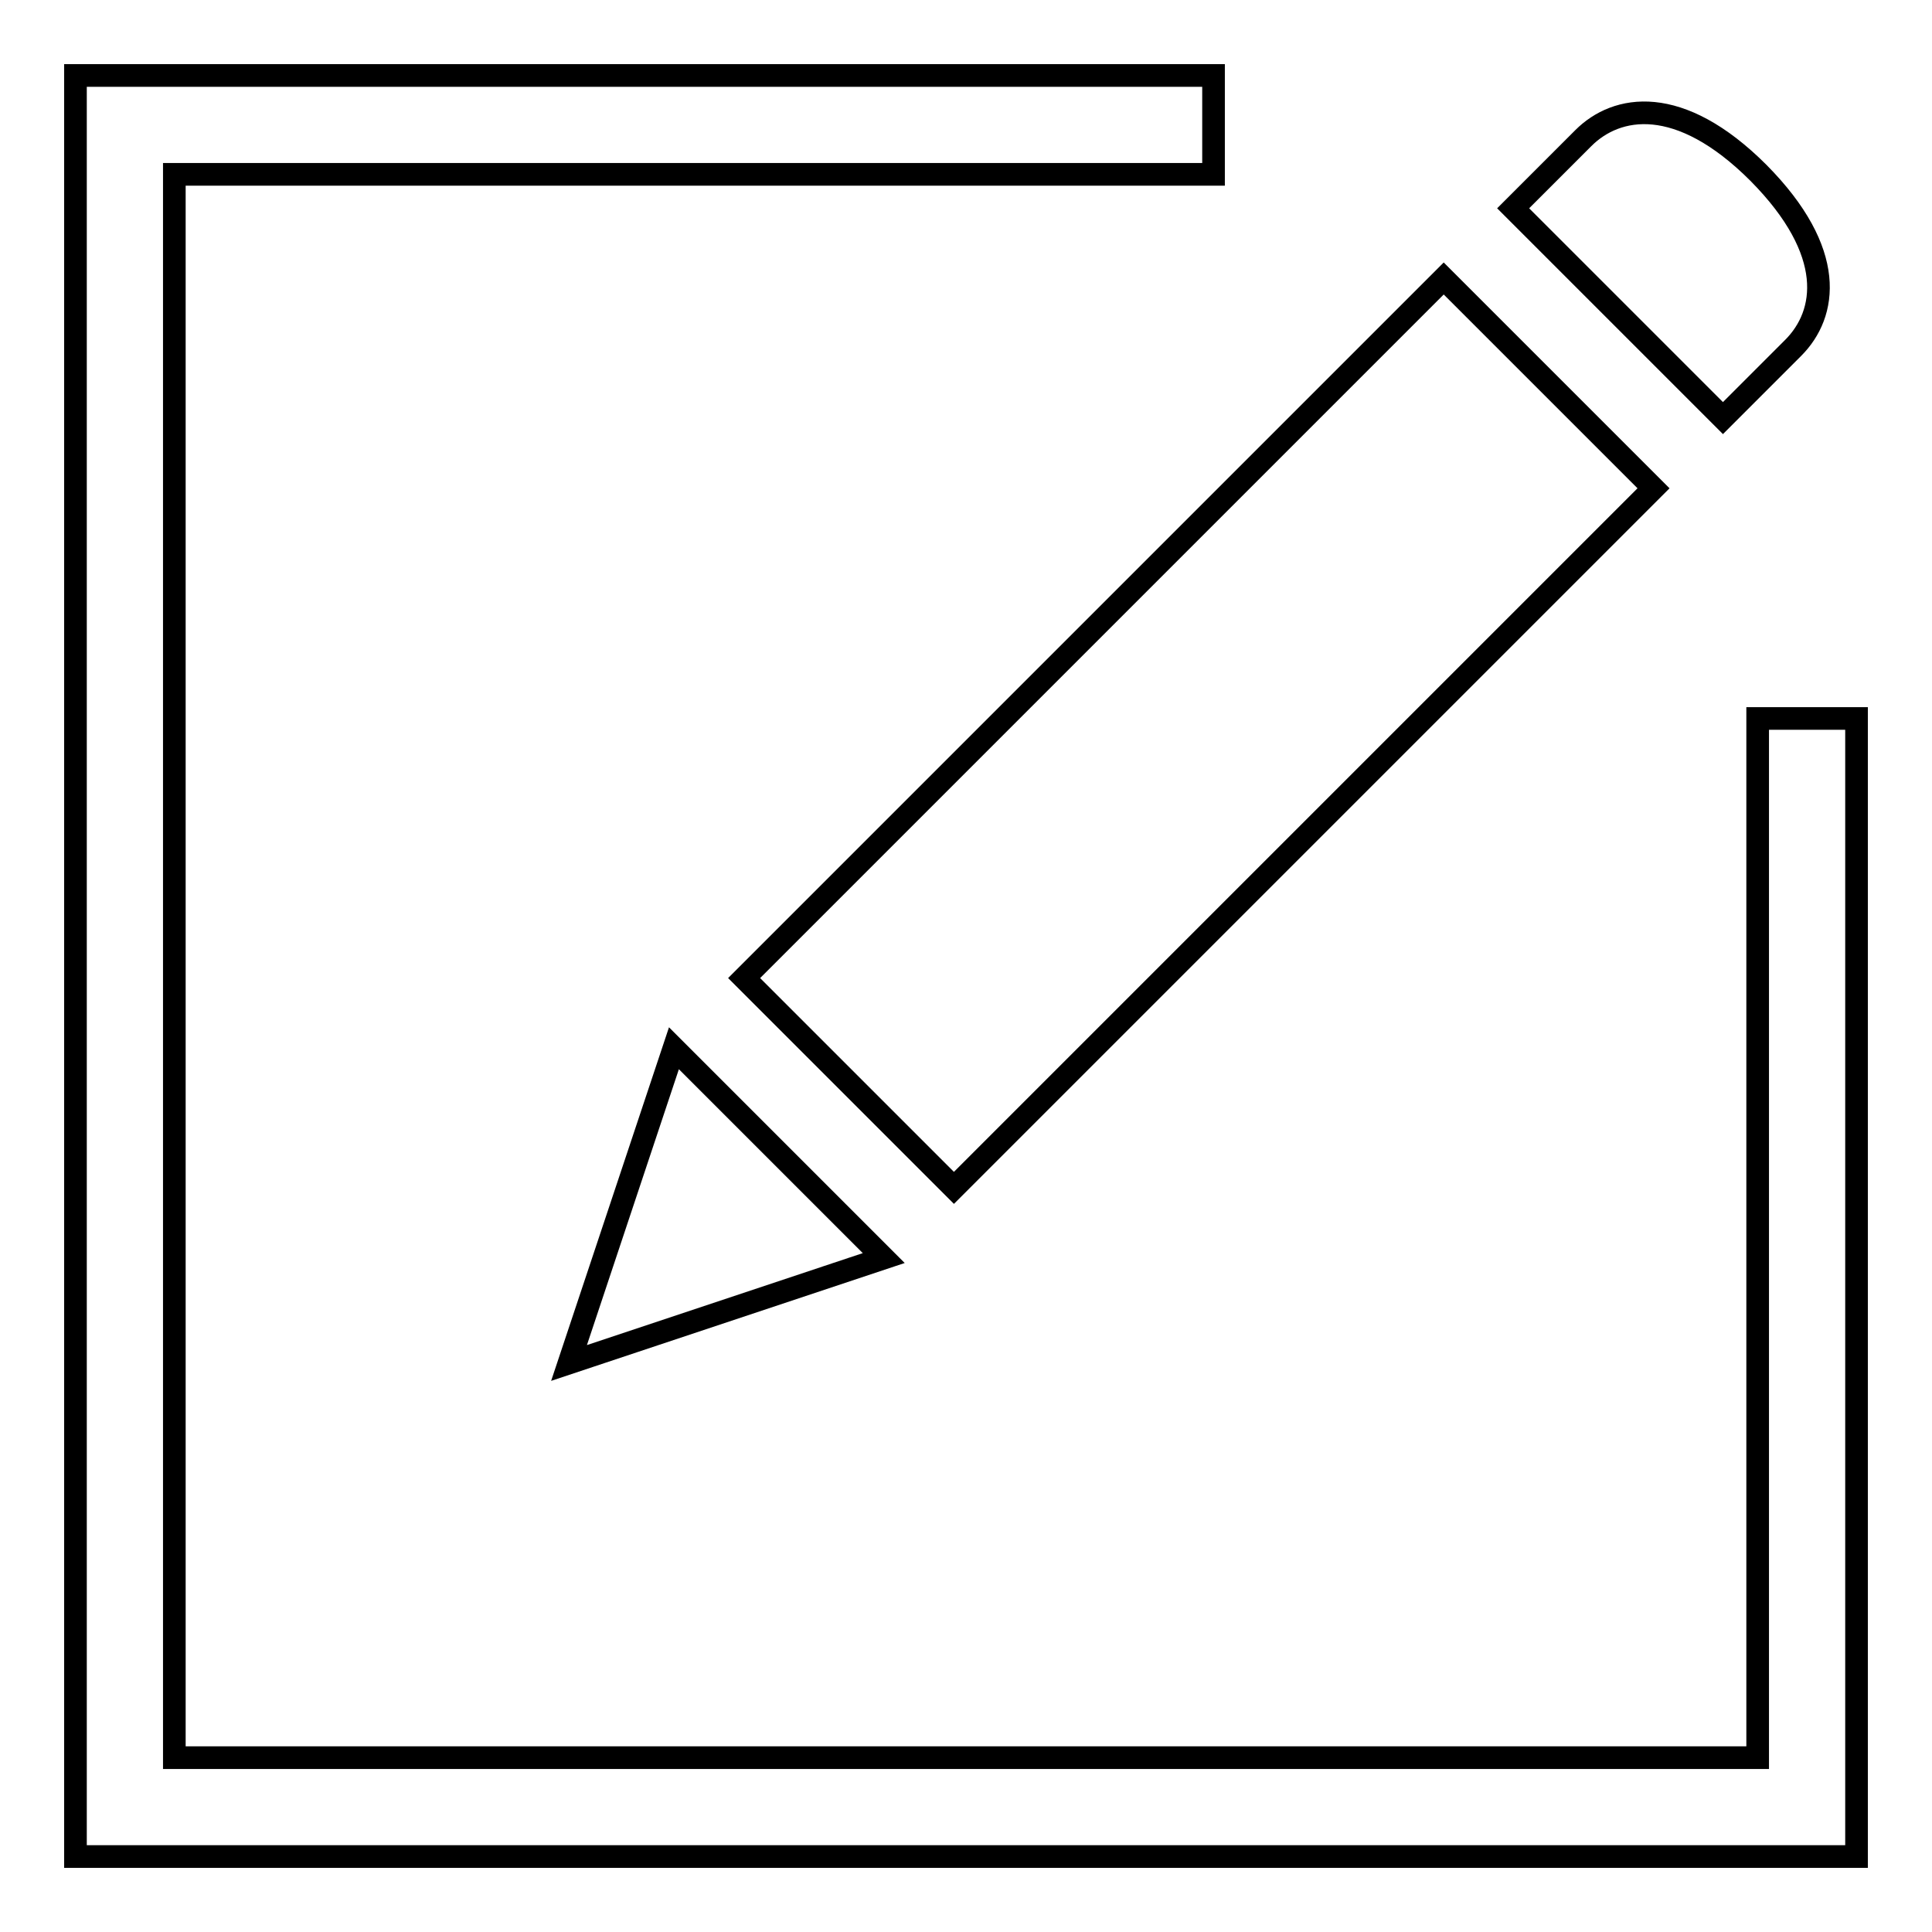
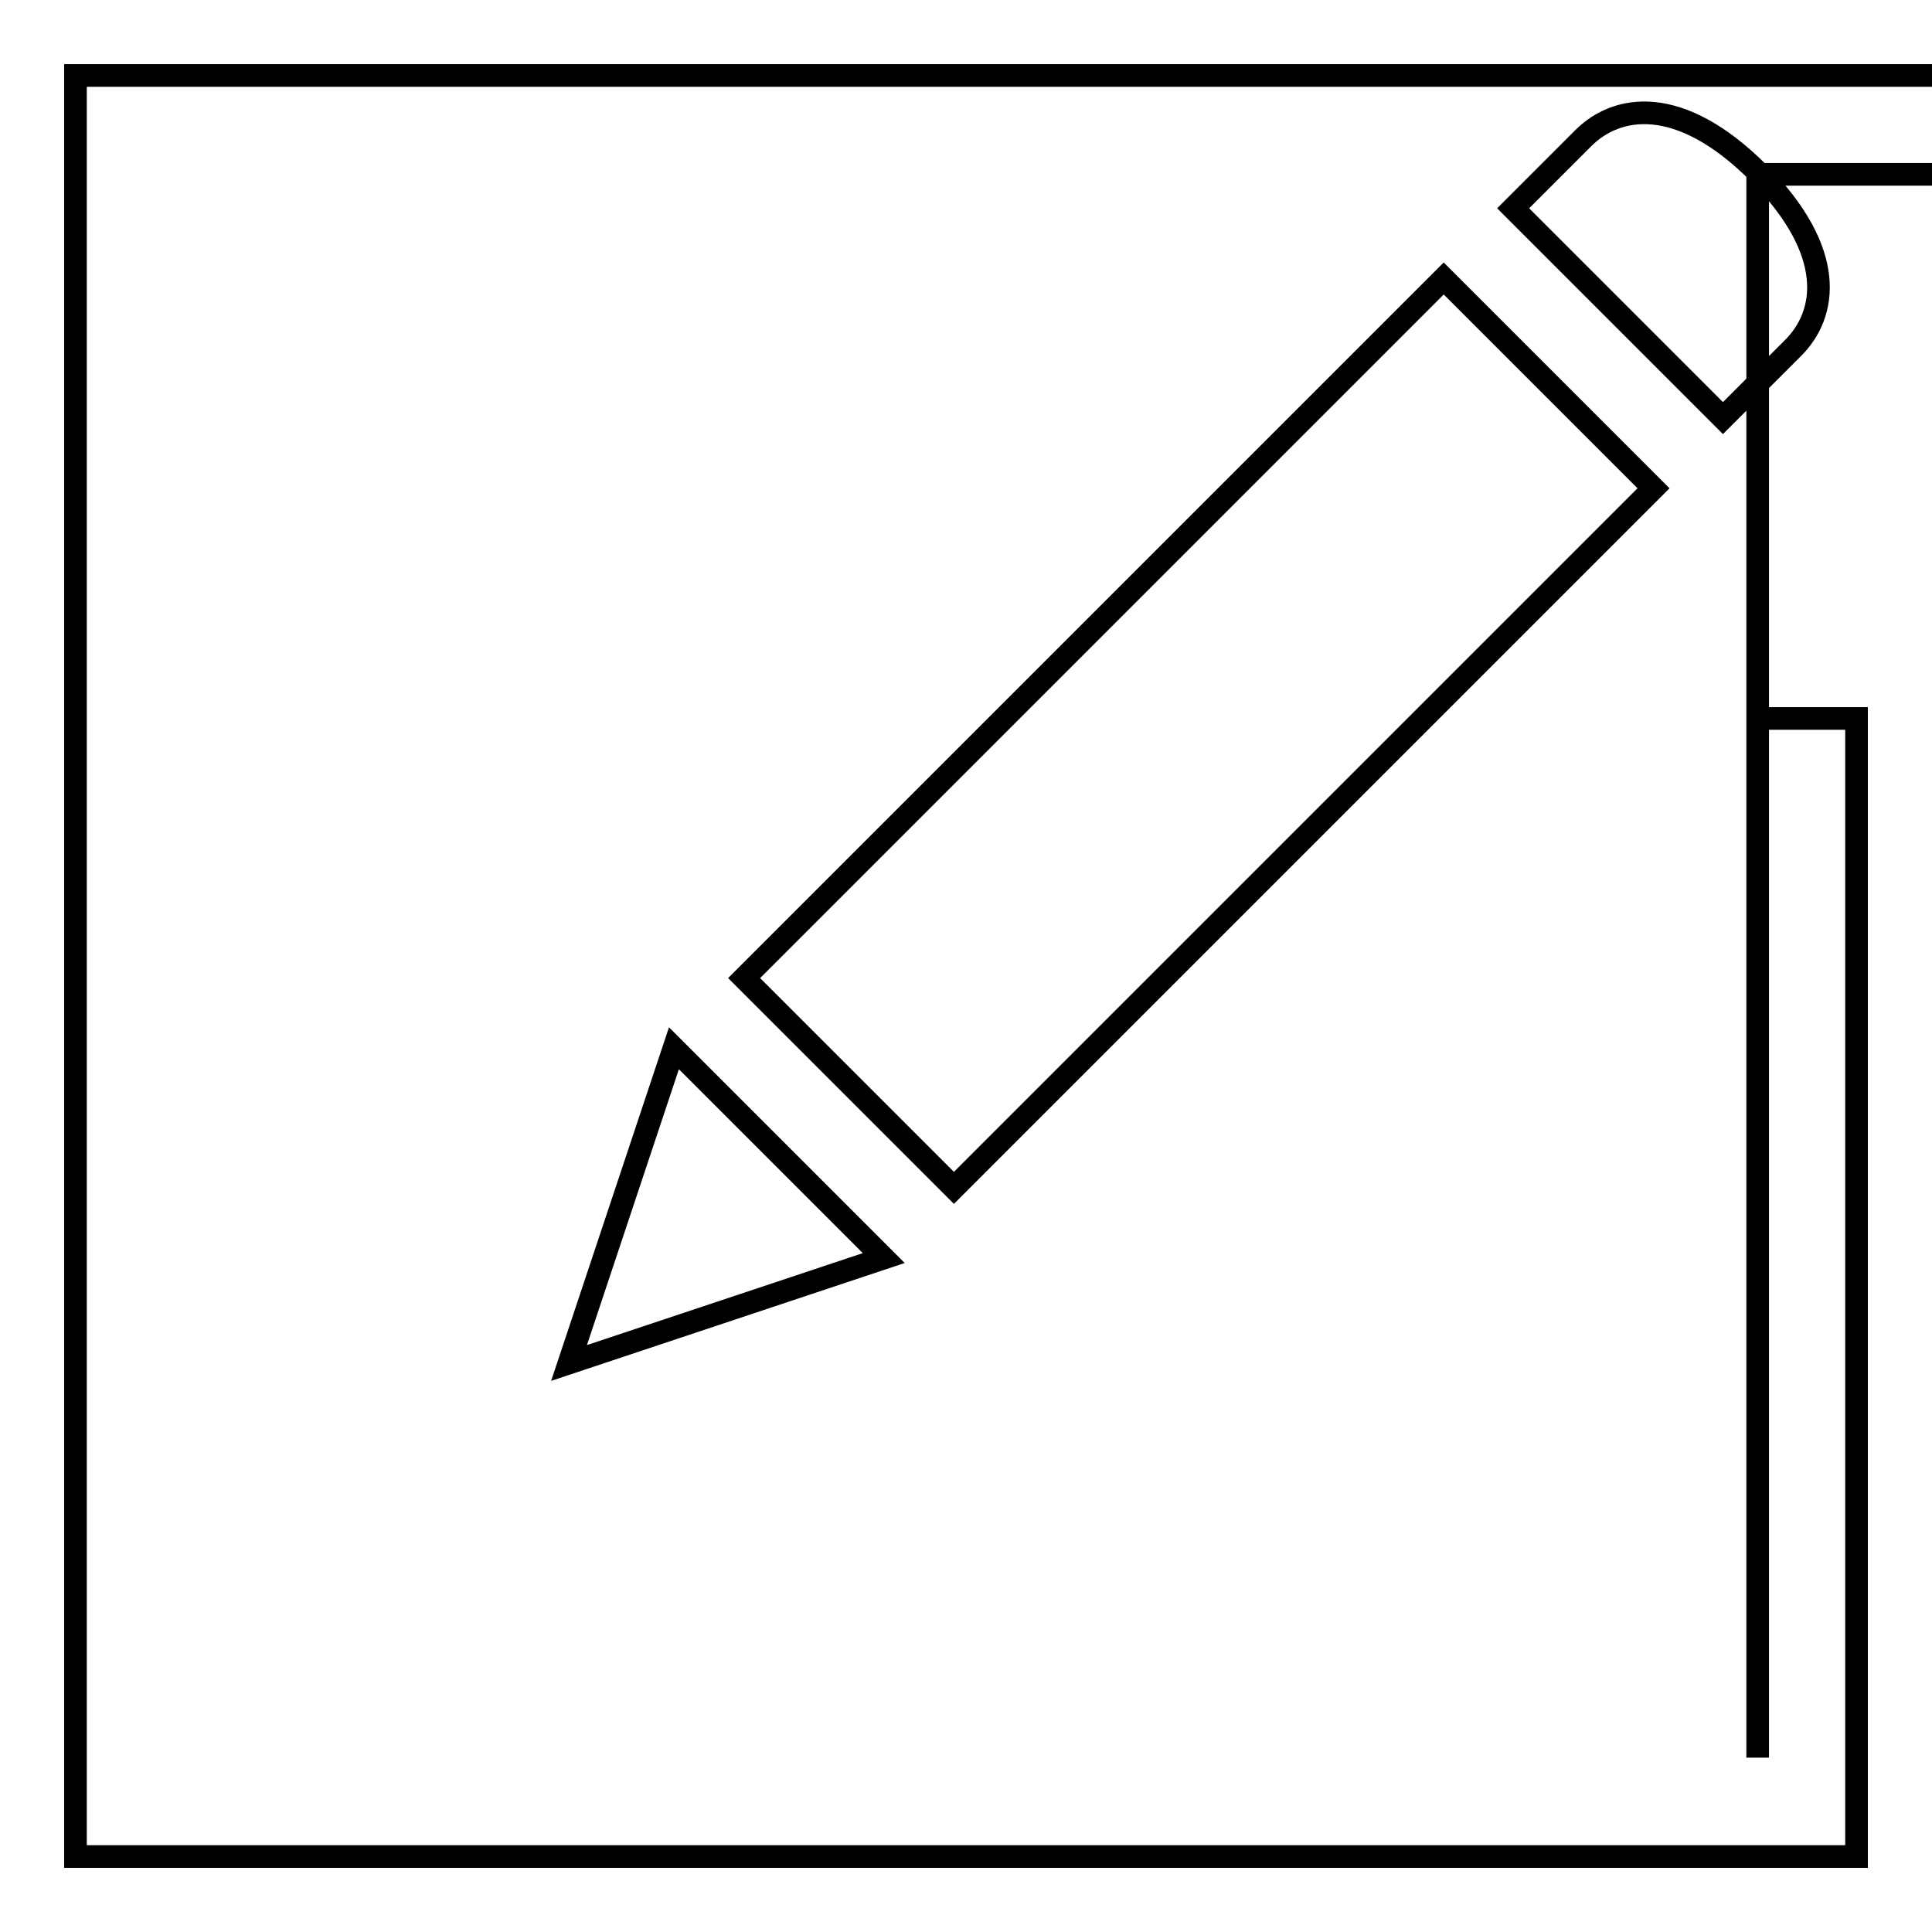
<svg xmlns="http://www.w3.org/2000/svg" version="1.1" x="0px" y="0px" viewBox="0 0 256 256" enable-background="new 0 0 256 256" xml:space="preserve">
  <g>
    <g>
-       <path stroke-width="3" fill-opacity="0" stroke="#000000" d="M232.9,95.2v137.7H23.1V23.1h137.7V10H10v236h236V95.2H232.9z M237.6,46.1c4.5-4.5,5.8-12.7-4.6-23.2c-10.5-10.5-18.8-9-23.2-4.6l-9.3,9.3l27.8,27.8L237.6,46.1z M75.4,180.6l41.7-13.9l-27.8-27.8L75.4,180.6z M126.4,157.4l92.7-92.7l-27.8-27.8l-92.7,92.7L126.4,157.4z" />
+       <path stroke-width="3" fill-opacity="0" stroke="#000000" d="M232.9,95.2v137.7V23.1h137.7V10H10v236h236V95.2H232.9z M237.6,46.1c4.5-4.5,5.8-12.7-4.6-23.2c-10.5-10.5-18.8-9-23.2-4.6l-9.3,9.3l27.8,27.8L237.6,46.1z M75.4,180.6l41.7-13.9l-27.8-27.8L75.4,180.6z M126.4,157.4l92.7-92.7l-27.8-27.8l-92.7,92.7L126.4,157.4z" />
    </g>
  </g>
</svg>